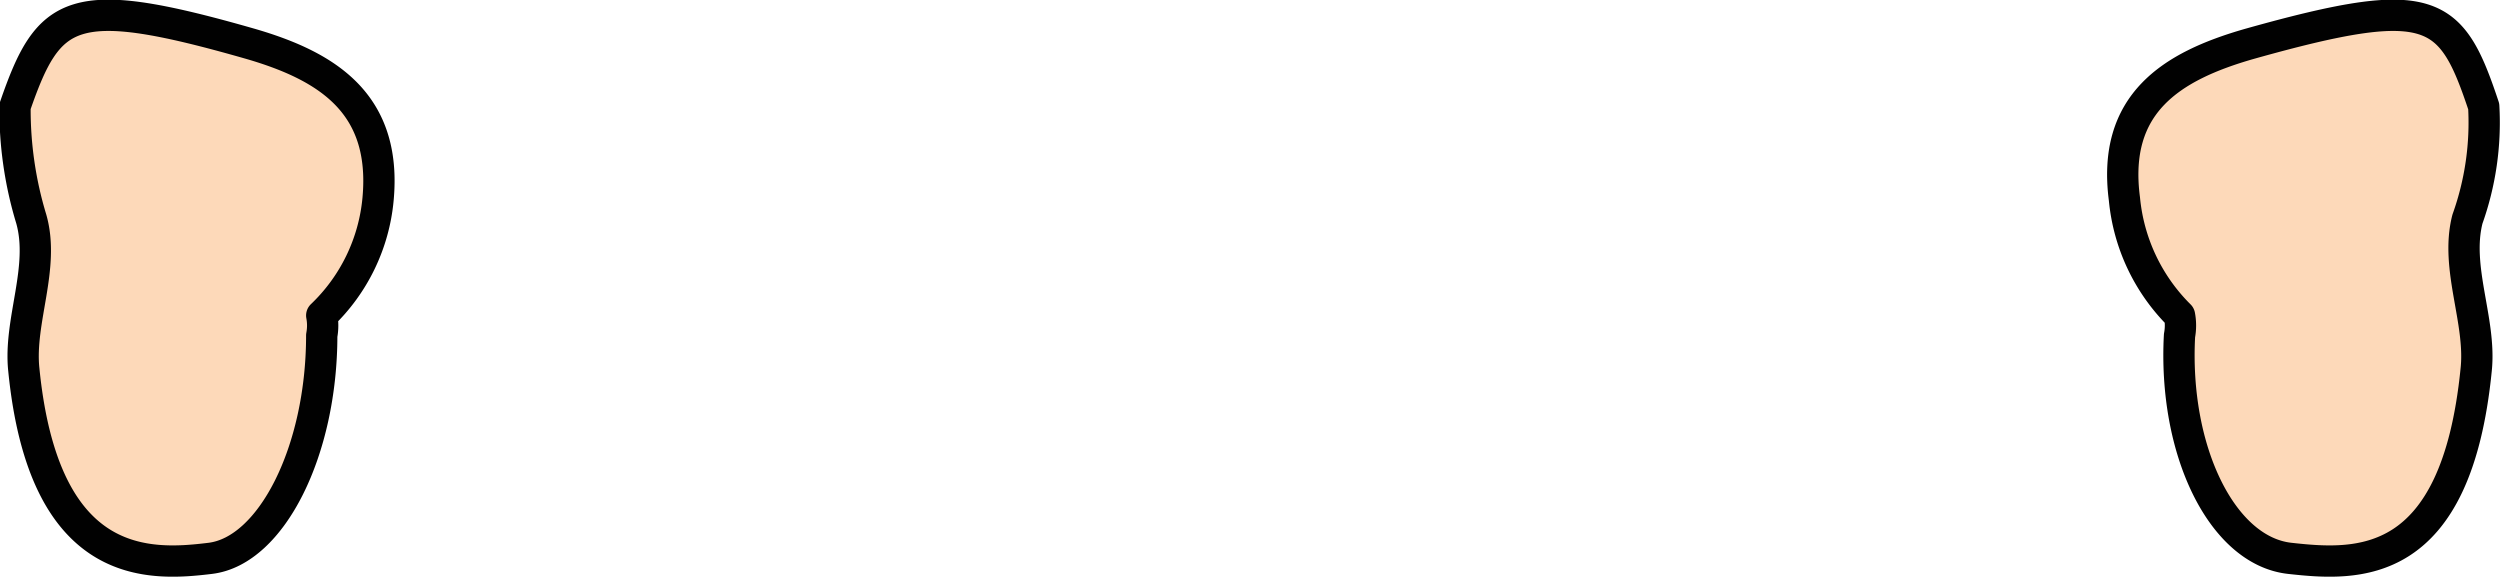
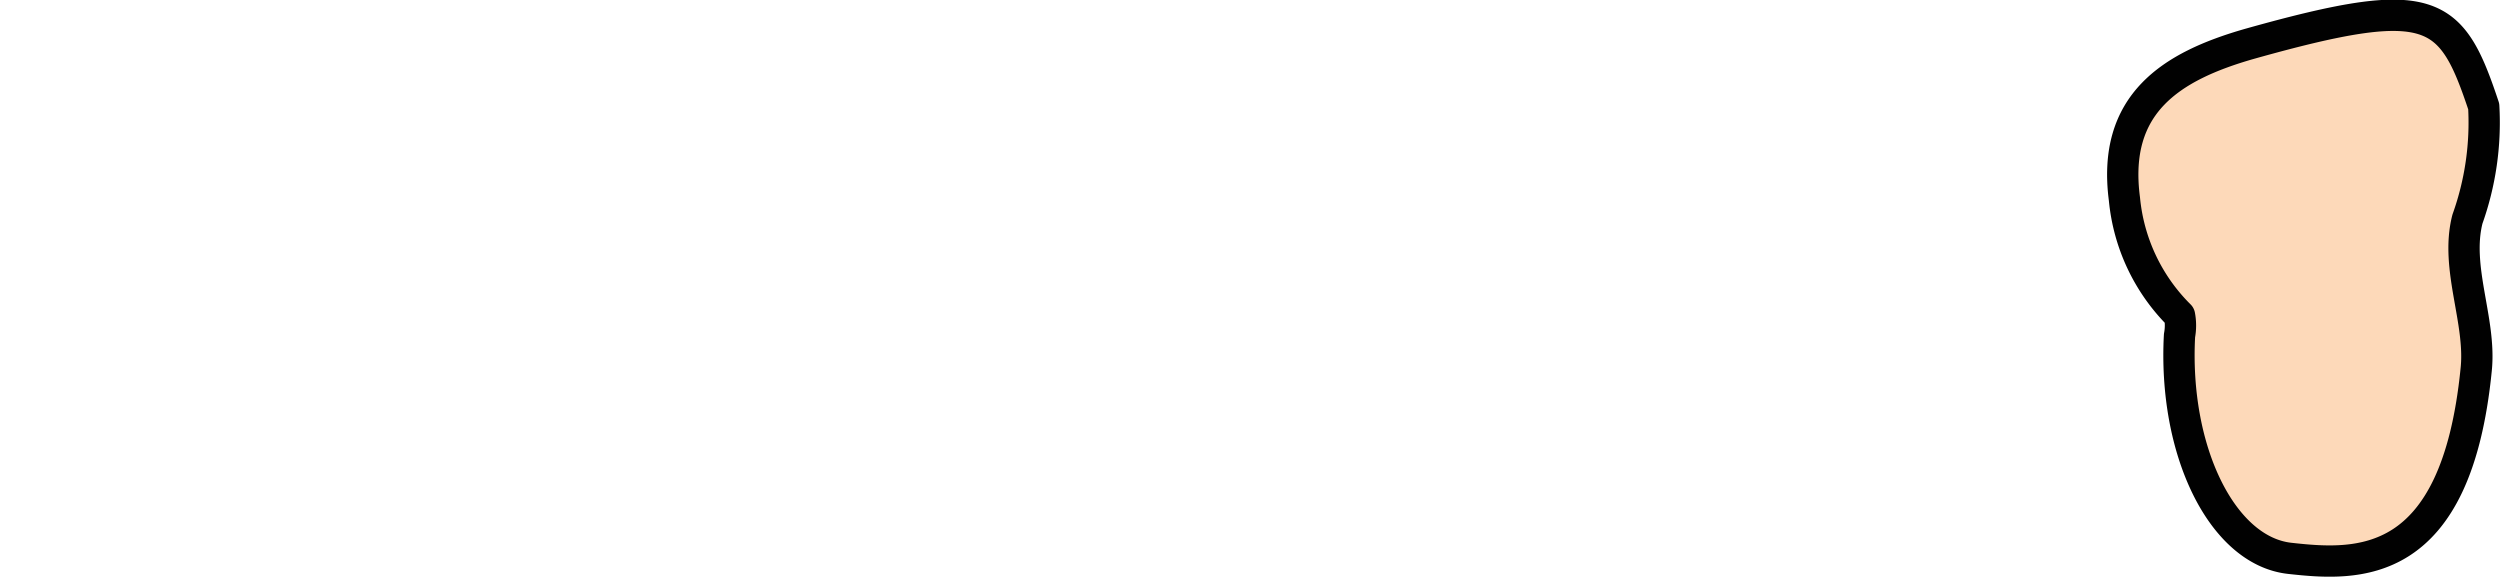
<svg xmlns="http://www.w3.org/2000/svg" id="Laag_1" data-name="Laag 1" viewBox="0 0 19.97 4.61">
  <defs>
    <style>.cls-1{fill:#fdd9b9;stroke:#010101;stroke-linecap:round;stroke-linejoin:round;stroke-width:0.25px;}</style>
  </defs>
  <path class="cls-1" d="M15.84,2.52a1.51,1.51,0,0,1-.44-.93c-.1-.76.37-1.06,1-1.24,1.46-.41,1.61-.28,1.87.5a2.29,2.29,0,0,1-.13.9c-.1.39.11.81.07,1.2-.16,1.62-.95,1.57-1.49,1.51s-.93-.86-.88-1.78A.43.43,0,0,0,15.84,2.52Z" transform="translate(1.57 0)" />
-   <path class="cls-1" d="M1,2.52a1.47,1.47,0,0,0,.45-.93C1.52.83,1.05.53.43.35-1-.06-1.18.07-1.45.85a3,3,0,0,0,.13.9c.11.39-.1.81-.06,1.2.16,1.62,1,1.57,1.49,1.51S1,3.6,1,2.68A.43.43,0,0,0,1,2.52Z" transform="translate(1.57 0)" />
</svg>